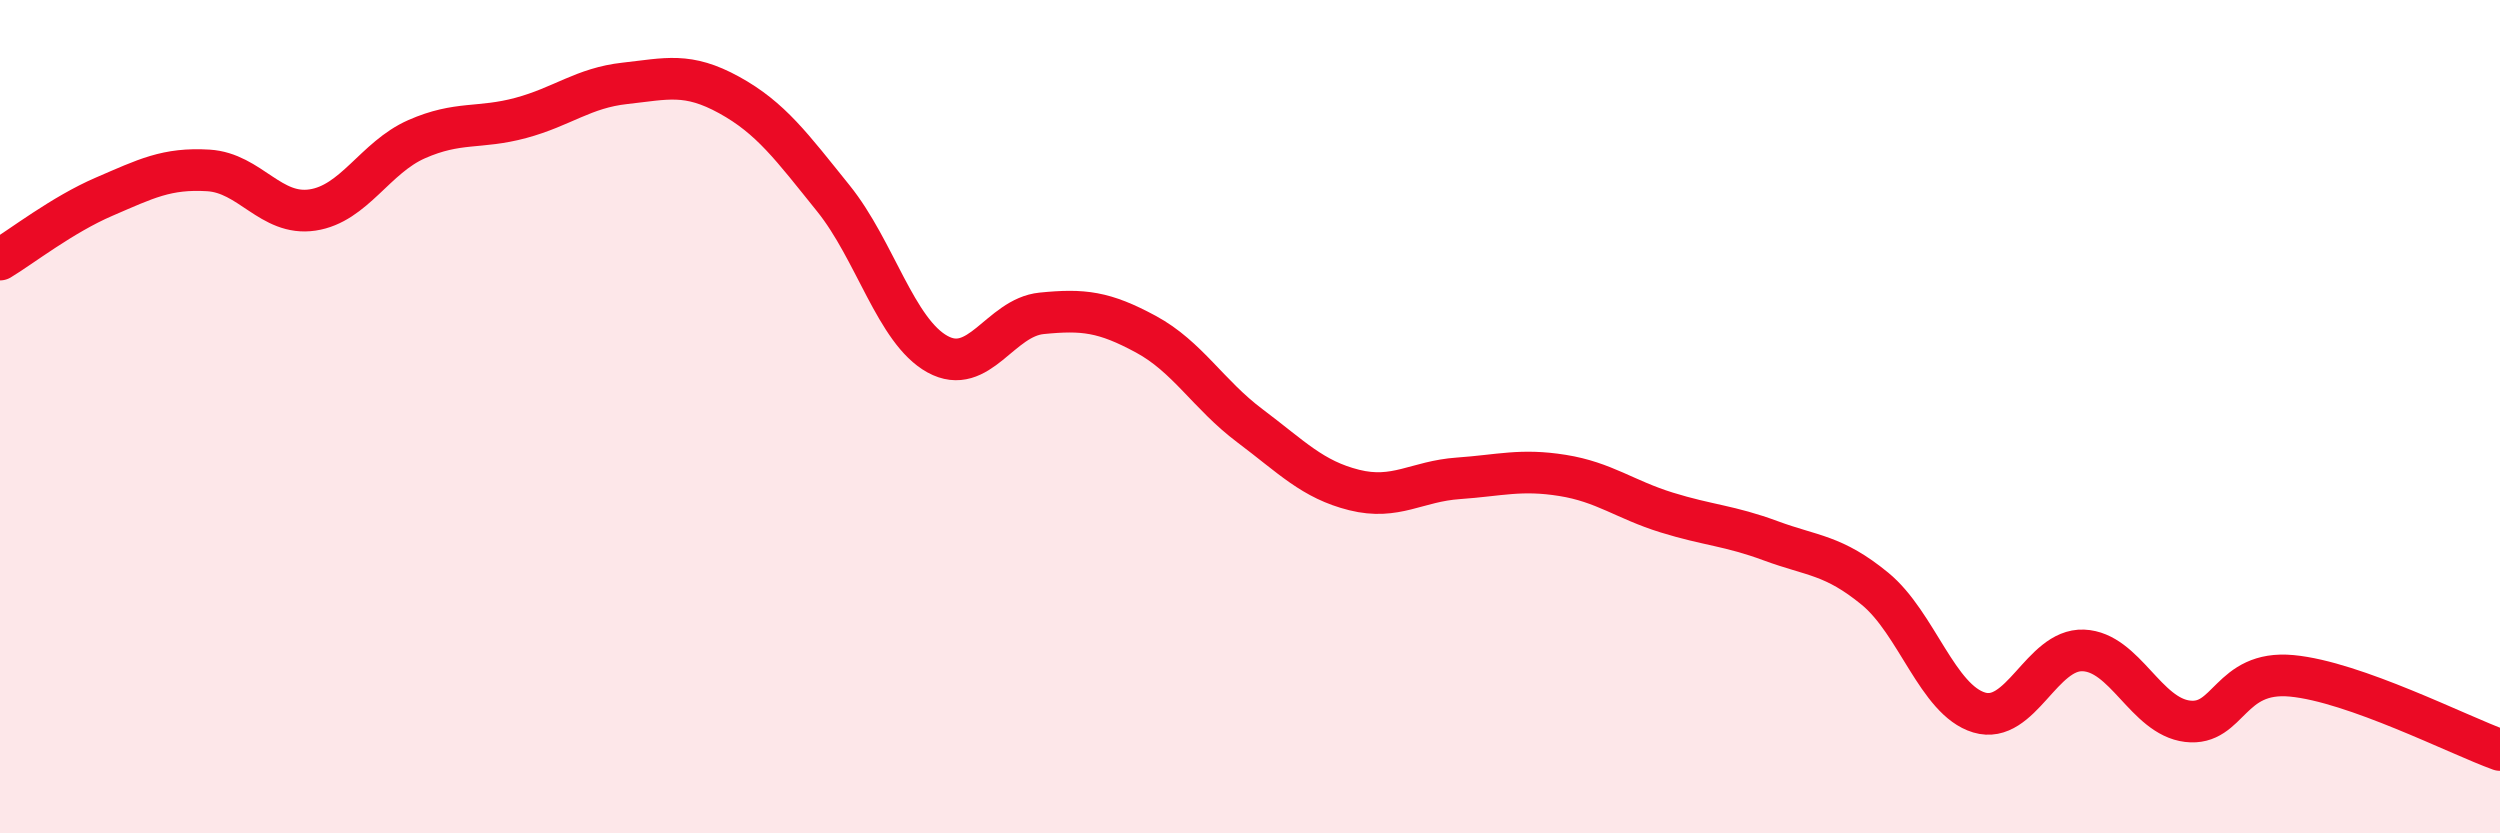
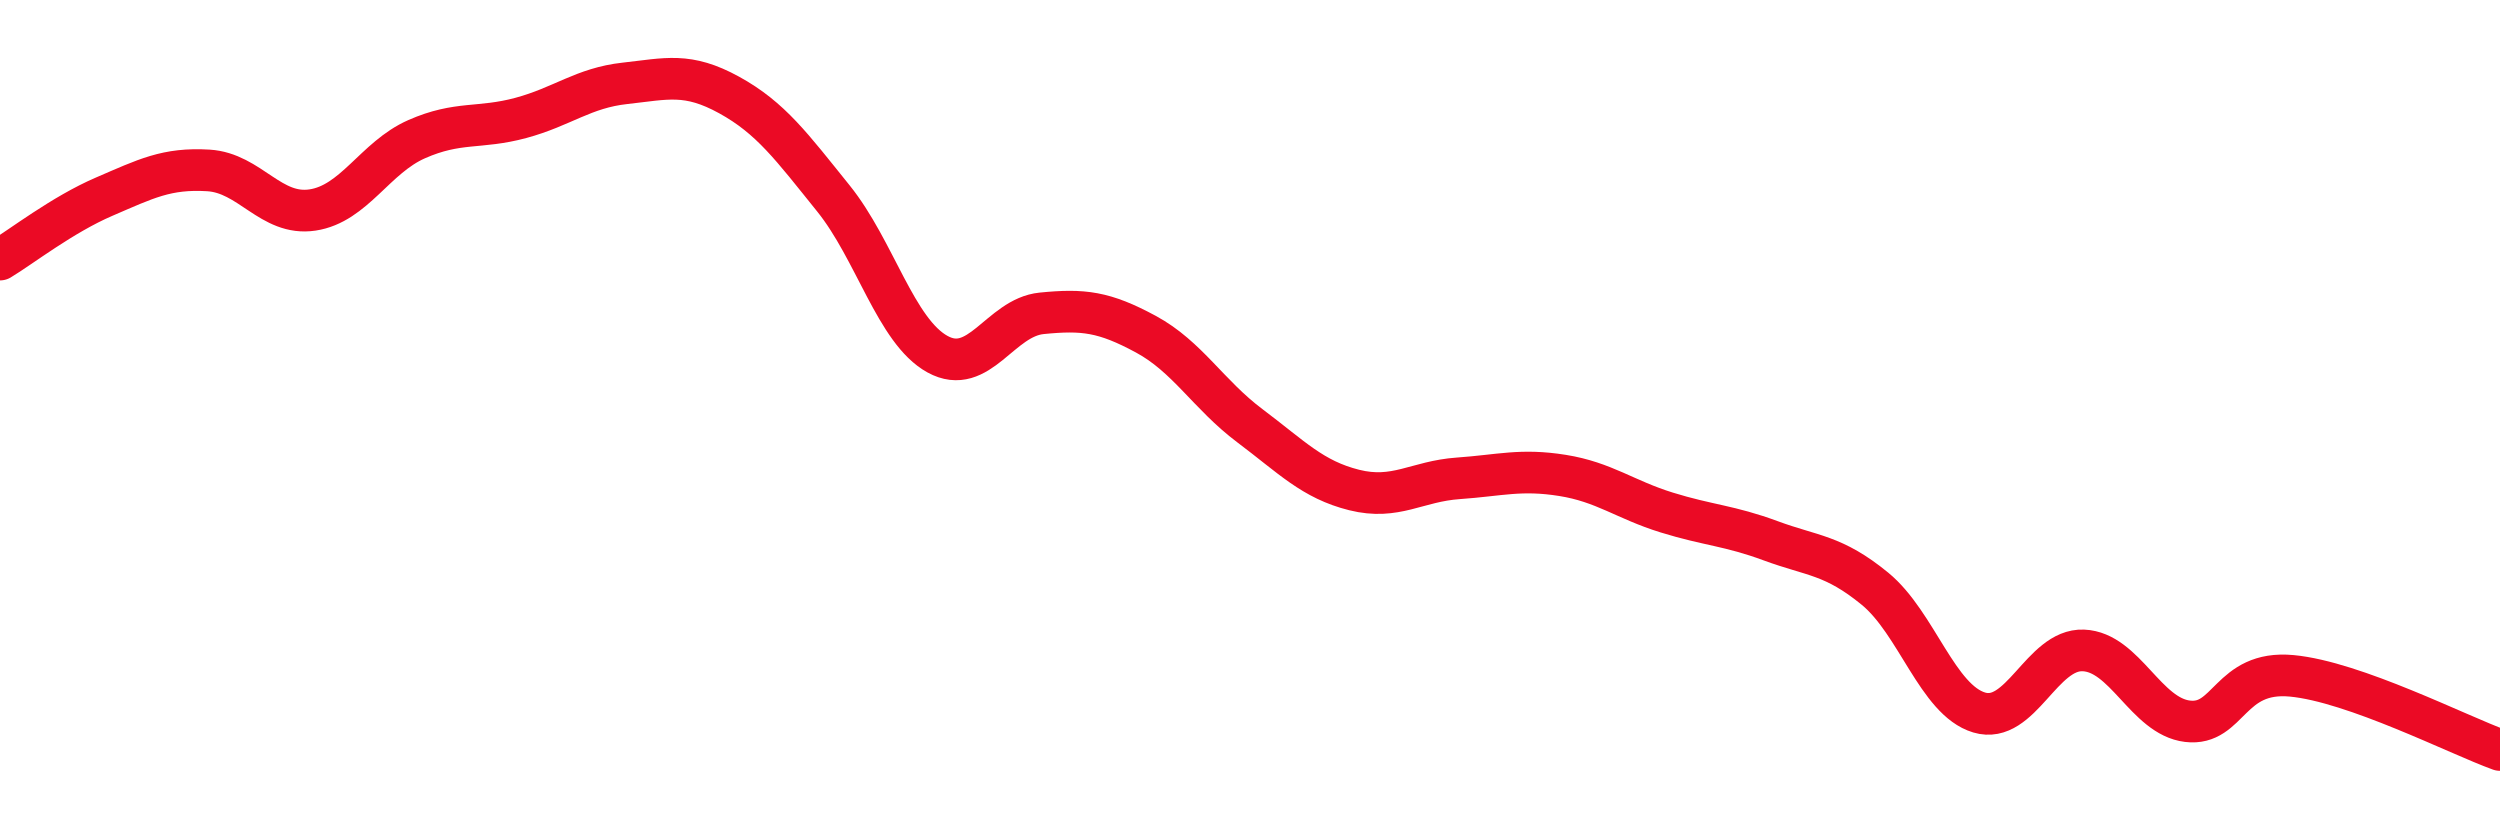
<svg xmlns="http://www.w3.org/2000/svg" width="60" height="20" viewBox="0 0 60 20">
-   <path d="M 0,6.23 C 0.5,5.93 1.5,5.15 2.5,4.72 C 3.5,4.29 4,4.03 5,4.09 C 6,4.15 6.5,5.19 7.5,5.04 C 8.5,4.89 9,3.78 10,3.34 C 11,2.9 11.5,3.1 12.5,2.83 C 13.5,2.56 14,2.11 15,2 C 16,1.89 16.5,1.73 17.5,2.28 C 18.5,2.83 19,3.52 20,4.76 C 21,6 21.5,7.95 22.5,8.5 C 23.5,9.05 24,7.62 25,7.52 C 26,7.42 26.5,7.48 27.5,8.02 C 28.5,8.56 29,9.47 30,10.22 C 31,10.97 31.5,11.51 32.5,11.76 C 33.5,12.01 34,11.55 35,11.48 C 36,11.41 36.5,11.25 37.5,11.41 C 38.5,11.57 39,11.99 40,12.3 C 41,12.61 41.5,12.61 42.5,12.98 C 43.5,13.35 44,13.31 45,14.13 C 46,14.95 46.5,16.8 47.5,17.1 C 48.5,17.4 49,15.57 50,15.61 C 51,15.65 51.5,17.19 52.5,17.31 C 53.5,17.43 53.5,16.08 55,16.22 C 56.5,16.36 59,17.64 60,18L60 20L0 20Z" fill="#EB0A25" opacity="0.1" stroke-linecap="round" stroke-linejoin="round" />
  <path d="M 0,6.23 C 0.5,5.93 1.5,5.15 2.5,4.72 C 3.5,4.29 4,4.03 5,4.09 C 6,4.15 6.5,5.19 7.5,5.04 C 8.5,4.89 9,3.78 10,3.34 C 11,2.9 11.5,3.1 12.5,2.83 C 13.5,2.56 14,2.11 15,2 C 16,1.89 16.5,1.73 17.5,2.28 C 18.5,2.83 19,3.52 20,4.76 C 21,6 21.5,7.95 22.5,8.5 C 23.5,9.05 24,7.62 25,7.52 C 26,7.42 26.5,7.48 27.5,8.02 C 28.5,8.56 29,9.47 30,10.22 C 31,10.97 31.5,11.51 32.5,11.76 C 33.5,12.01 34,11.55 35,11.48 C 36,11.41 36.5,11.25 37.5,11.41 C 38.5,11.57 39,11.99 40,12.3 C 41,12.61 41.5,12.61 42.5,12.98 C 43.5,13.35 44,13.31 45,14.13 C 46,14.95 46.5,16.8 47.5,17.1 C 48.5,17.4 49,15.57 50,15.61 C 51,15.65 51.5,17.19 52.5,17.31 C 53.5,17.43 53.5,16.08 55,16.22 C 56.5,16.36 59,17.64 60,18" stroke="#EB0A25" stroke-width="1" fill="none" stroke-linecap="round" stroke-linejoin="round" />
</svg>